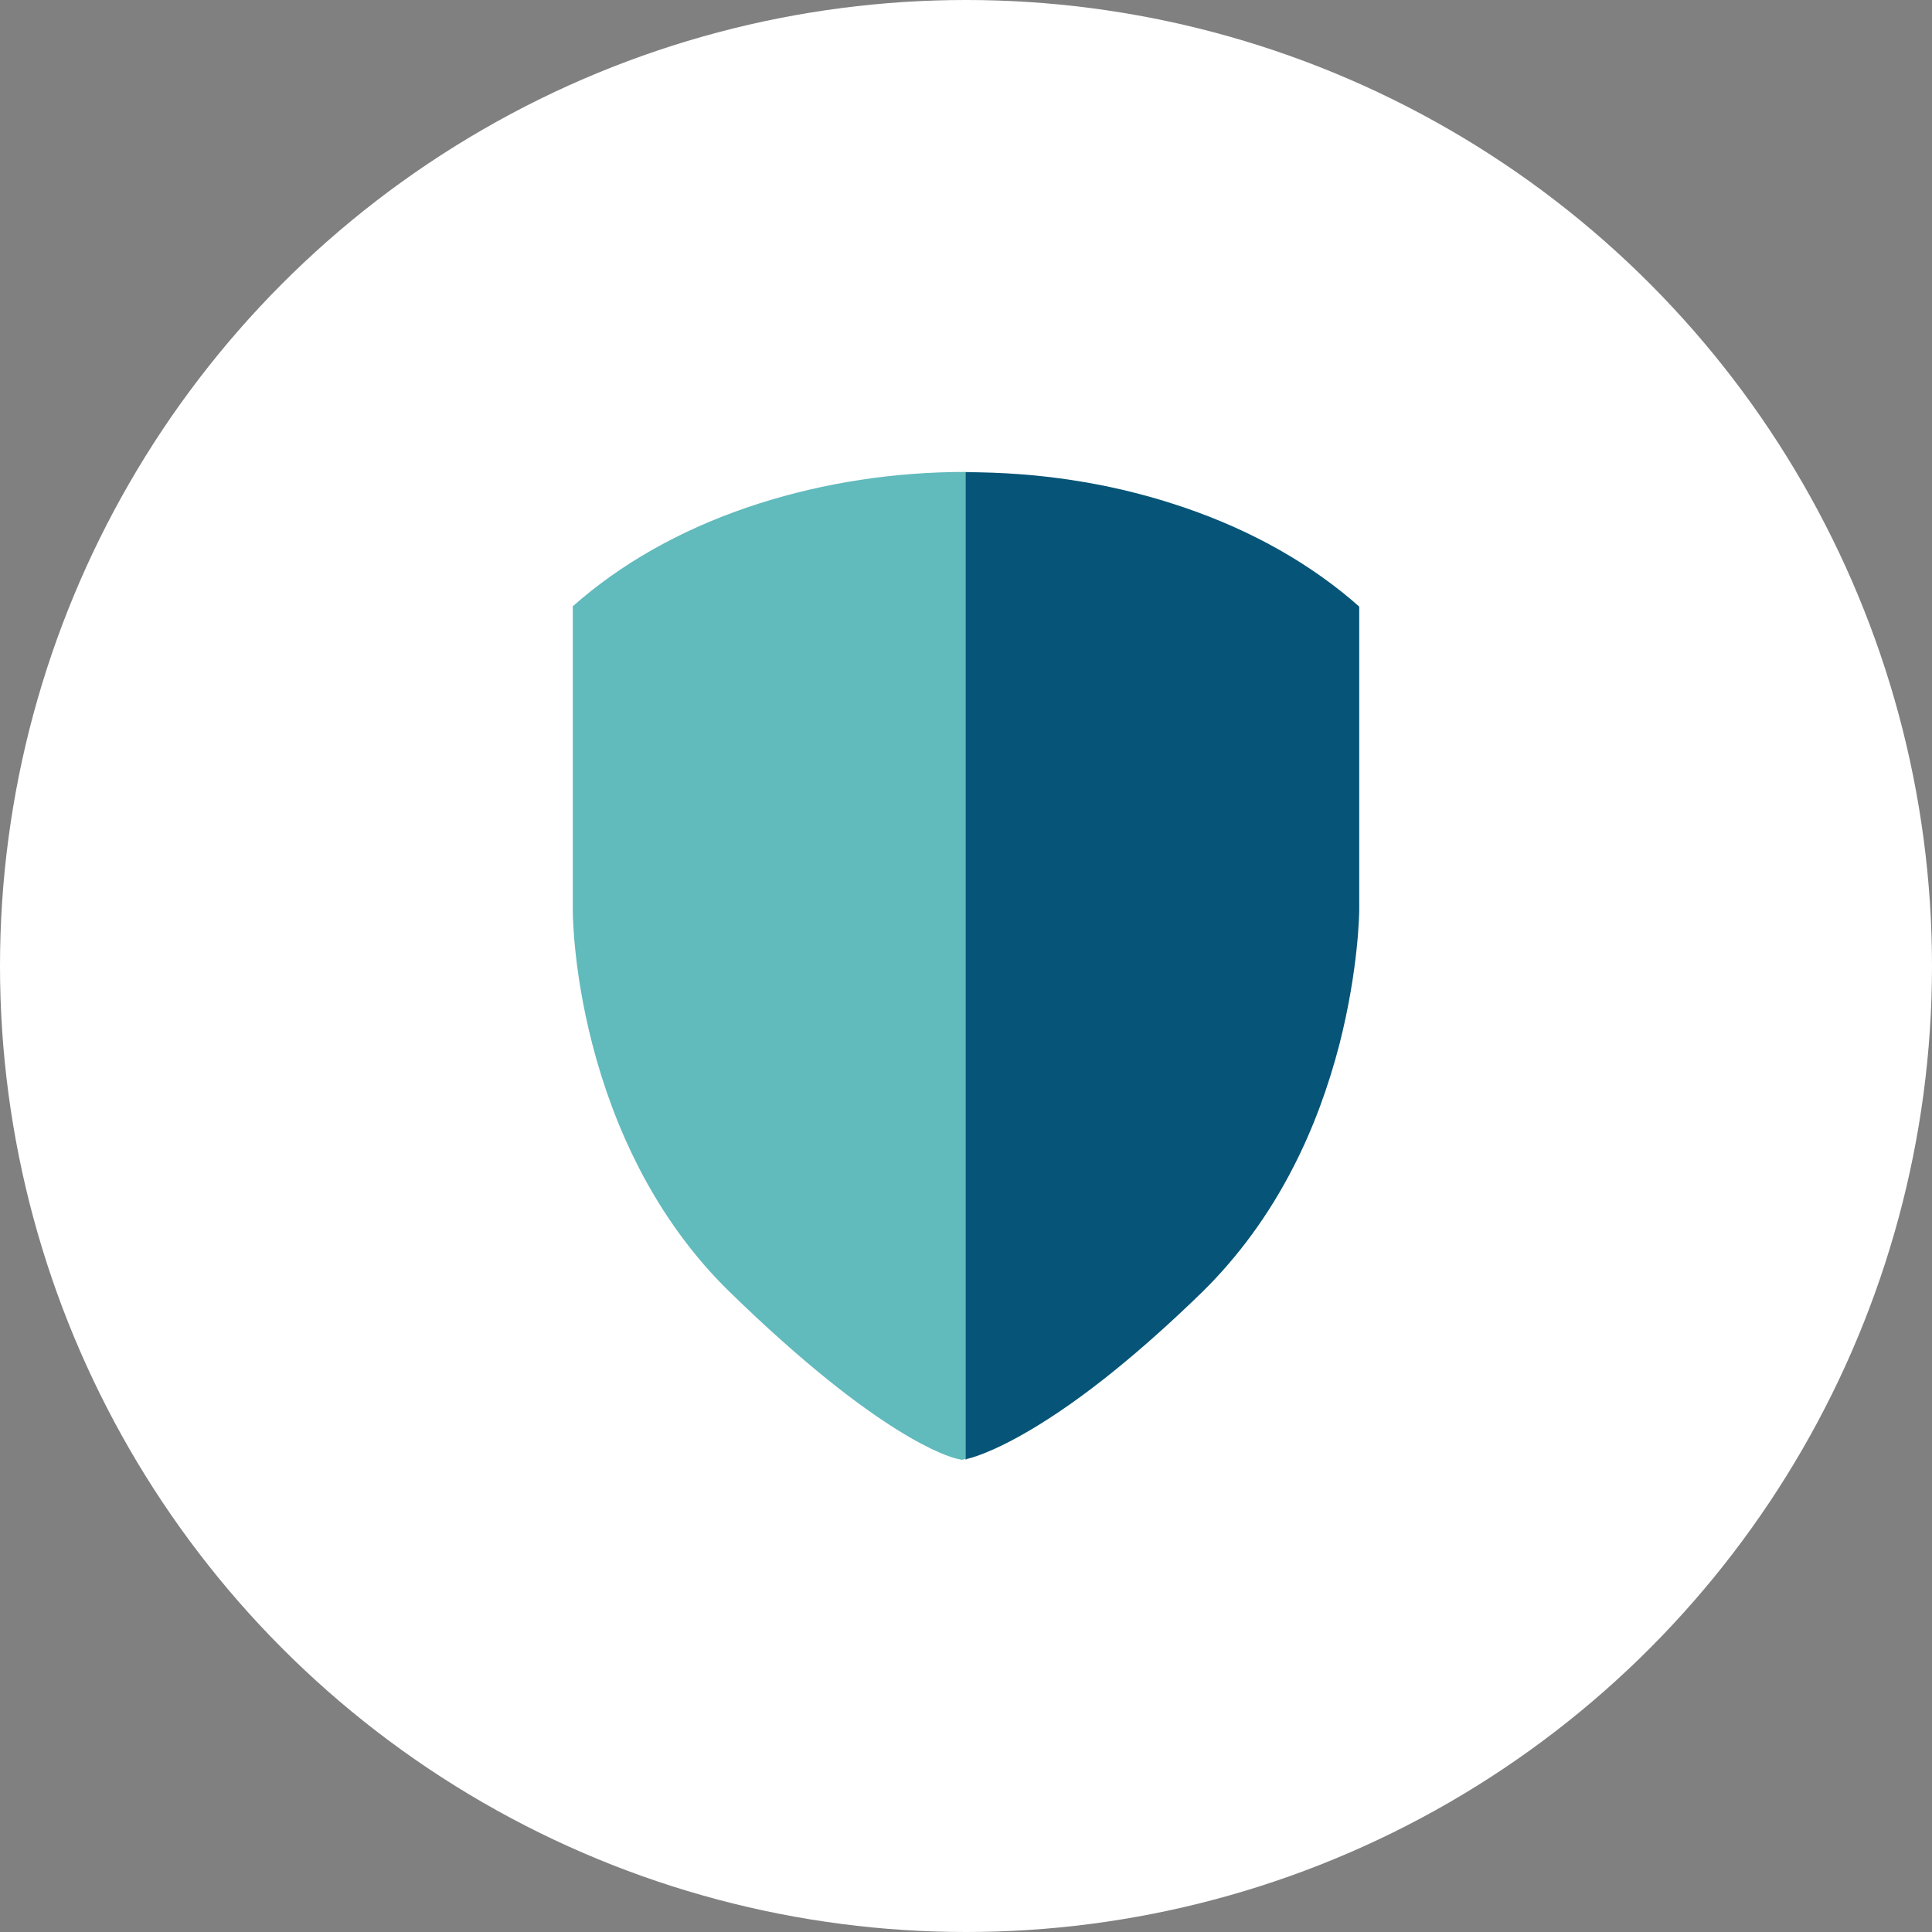
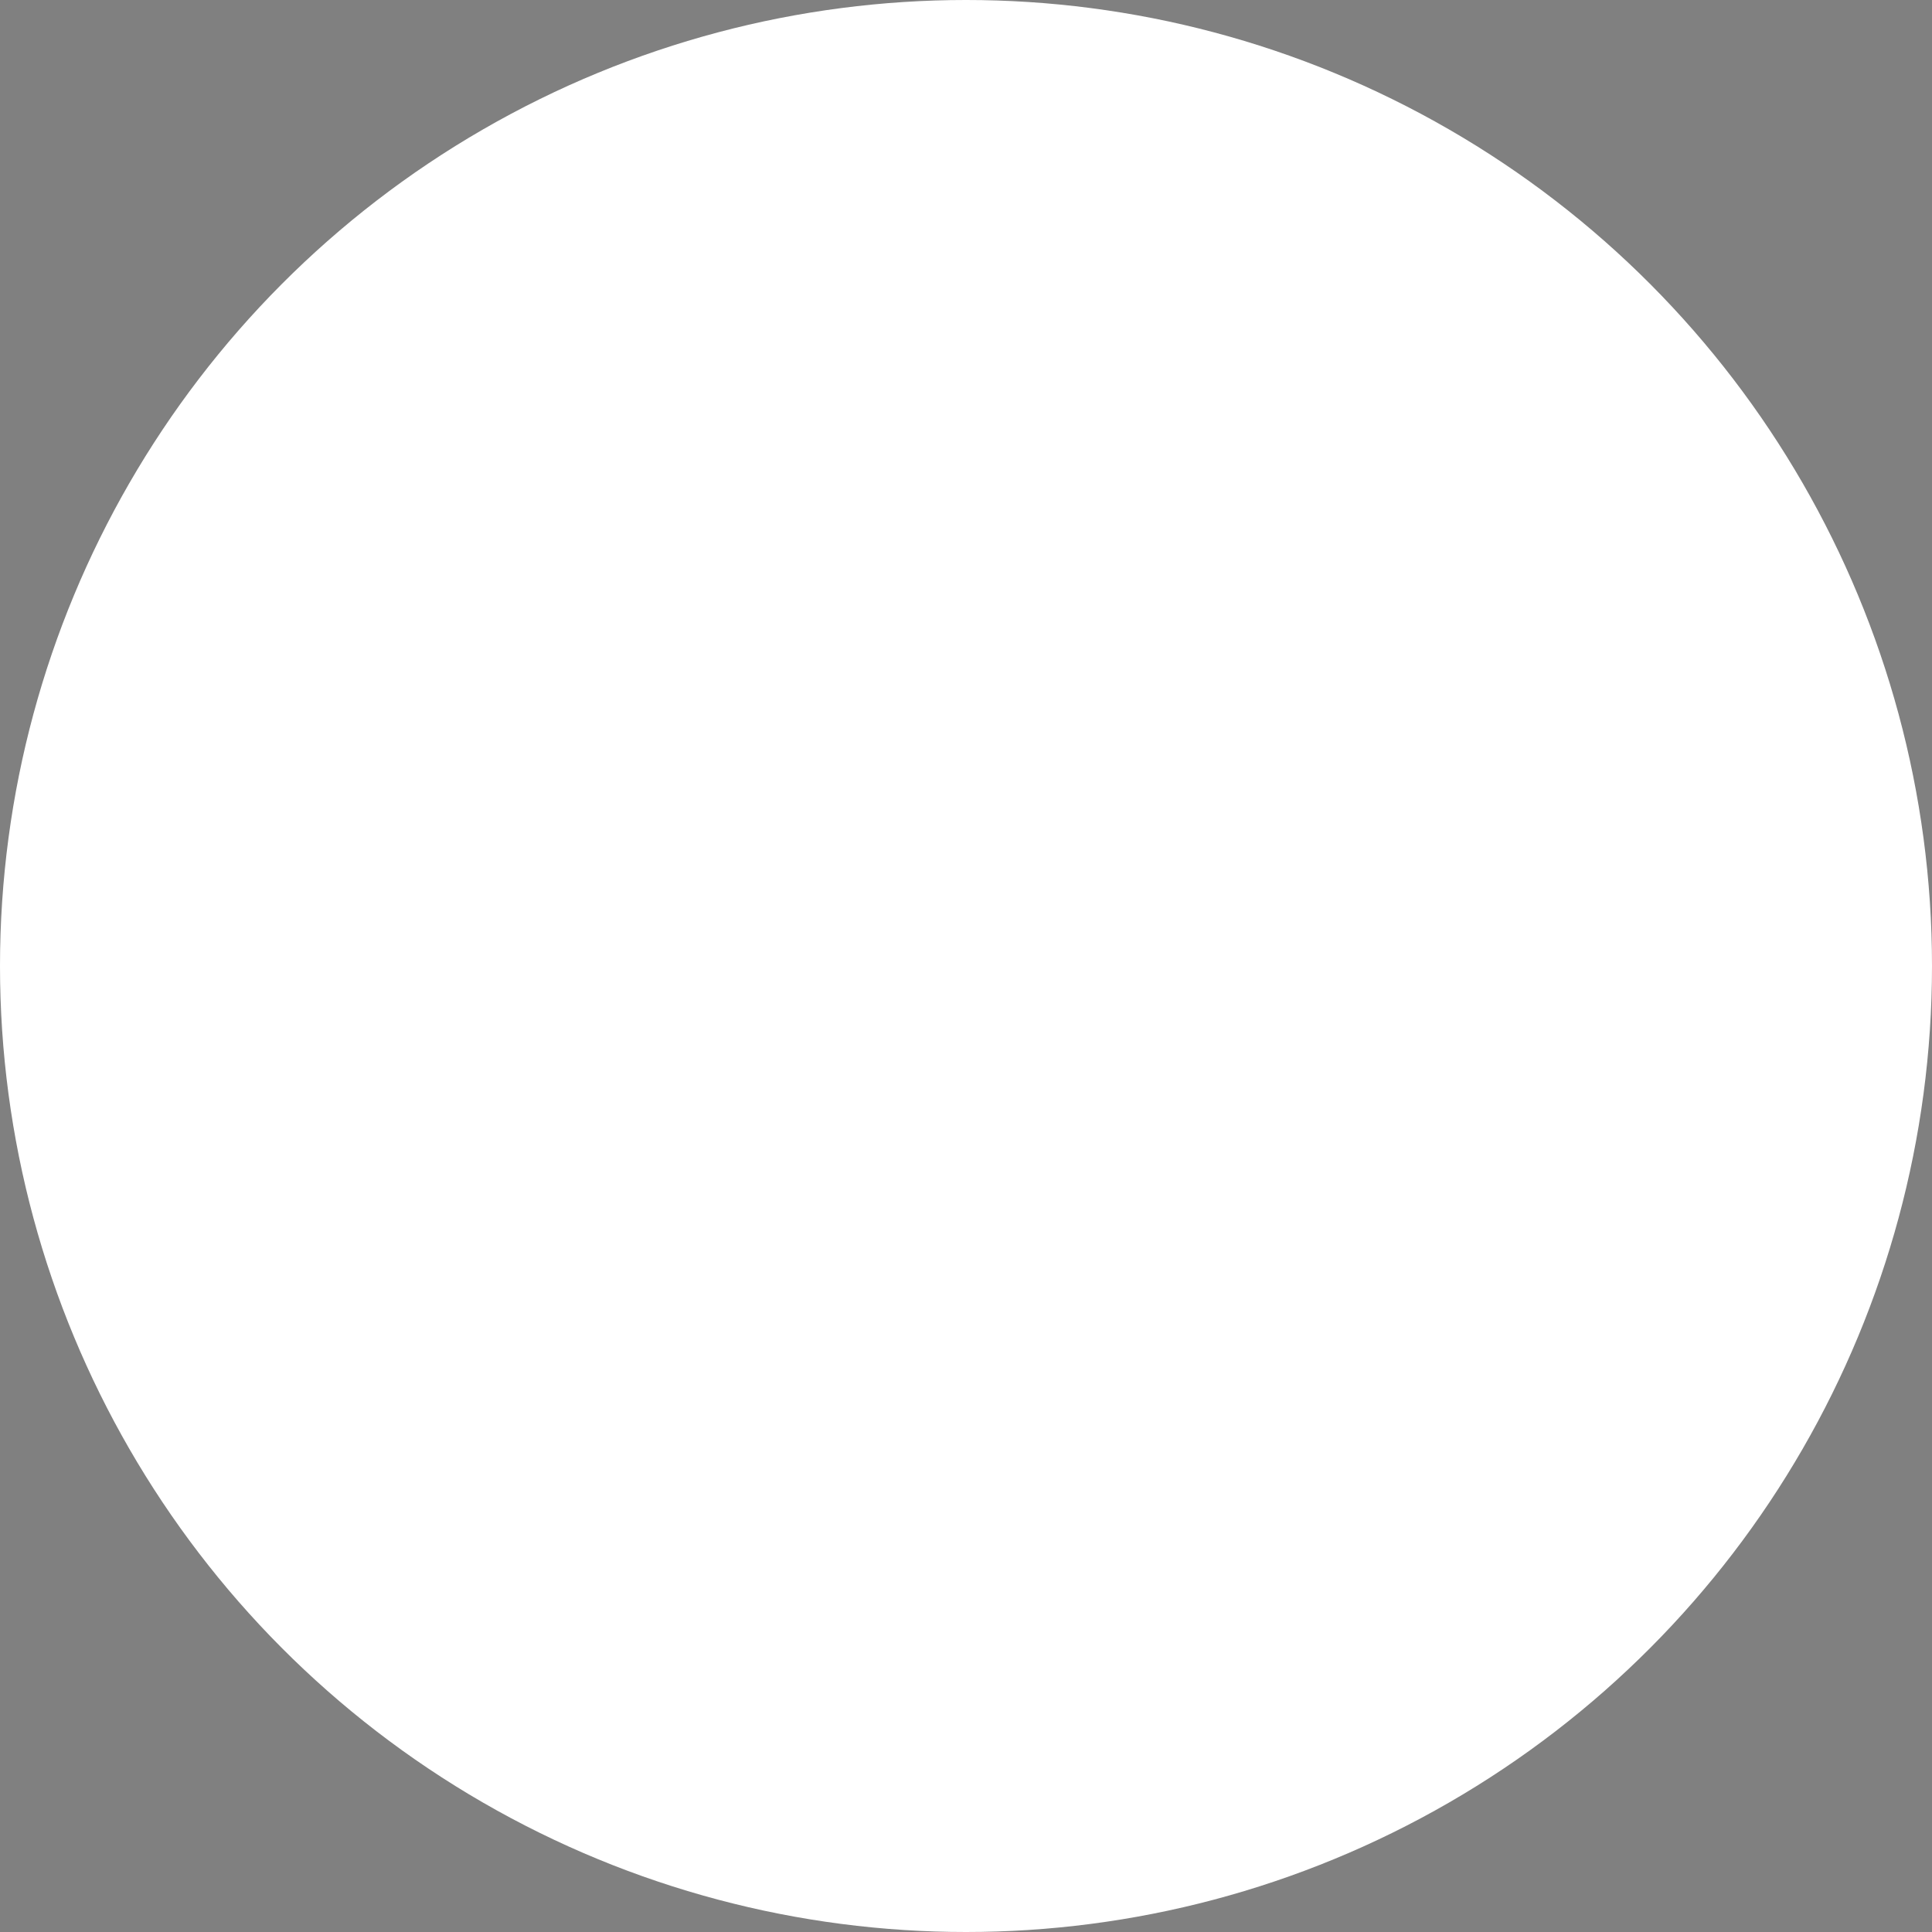
<svg xmlns="http://www.w3.org/2000/svg" id="Layer_1" data-name="Layer 1" viewBox="0 0 68 68">
  <rect x="0" y="0" width="68" height="68" fill="#808080" stroke="none" />
  <defs>
    <style>
      .cls-1 {
        fill: #065477;
      }

      .cls-2 {
        fill: #fff;
      }

      .cls-3 {
        fill: #61babc;
      }
    </style>
  </defs>
  <circle class="cls-2" cx="34" cy="34" r="34" />
-   <path class="cls-3" d="M36.26,47.78c-1.39.82-2.15,3.55-2.23,3.56l-.18.04-.18-.04c-.26-.06-2.73-.74-8-5.88-1.26-1.23-2.34-2.71-3.2-4.39-.68-1.33-1.23-2.79-1.63-4.35-.68-2.64-.68-4.62-.68-4.7v-10.68s.3-.26.3-.26c1.74-1.46,3.85-2.59,6.26-3.36,2.3-.73,4.75-1.11,7.28-1.11s4.98,2.92,7.28,3.66l-5.02,27.5Z" />
-   <path class="cls-1" d="M34,16.62c2.53,0,4.98.37,7.28,1.11,2.41.77,4.52,1.9,6.26,3.36l.3.26v10.68c0,.08-.02,2.06-.69,4.7-.4,1.55-.94,3.01-1.63,4.35-.86,1.68-1.94,3.15-3.2,4.39-2.23,2.17-4.27,3.81-6.07,4.87-1.39.82-2.15,1-2.23,1.01l-.03.04V16.62Z" />
</svg>